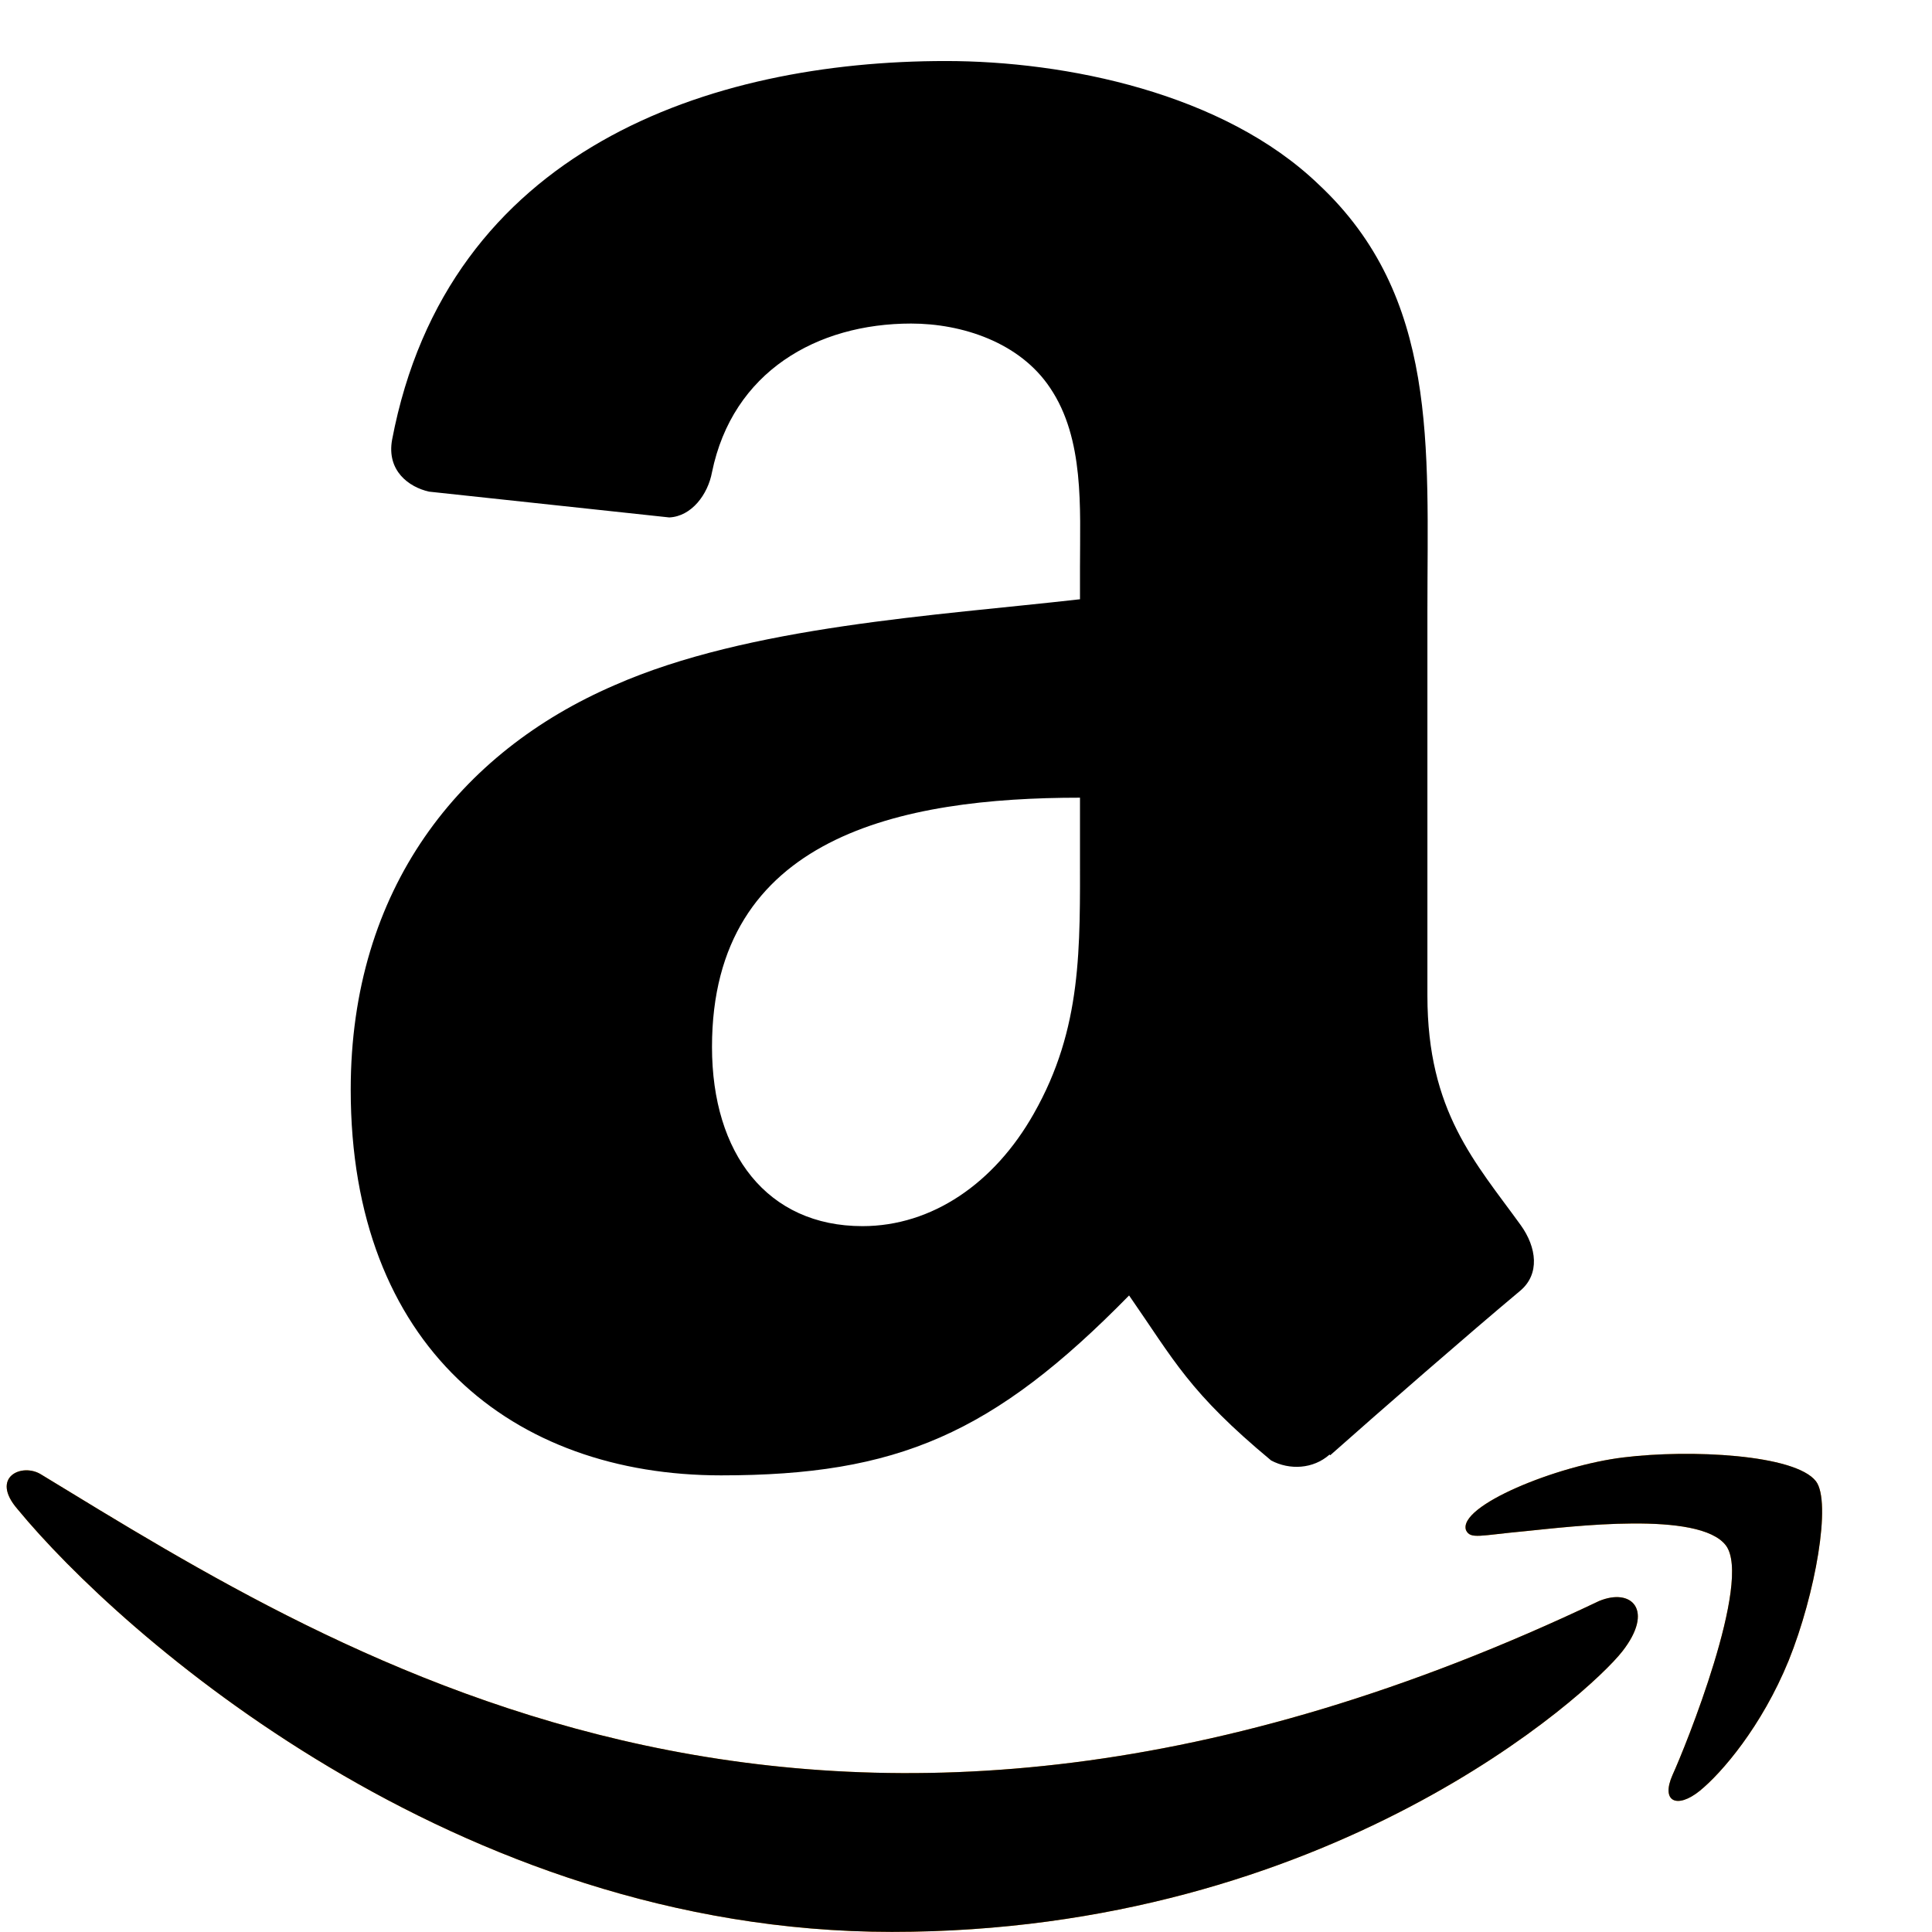
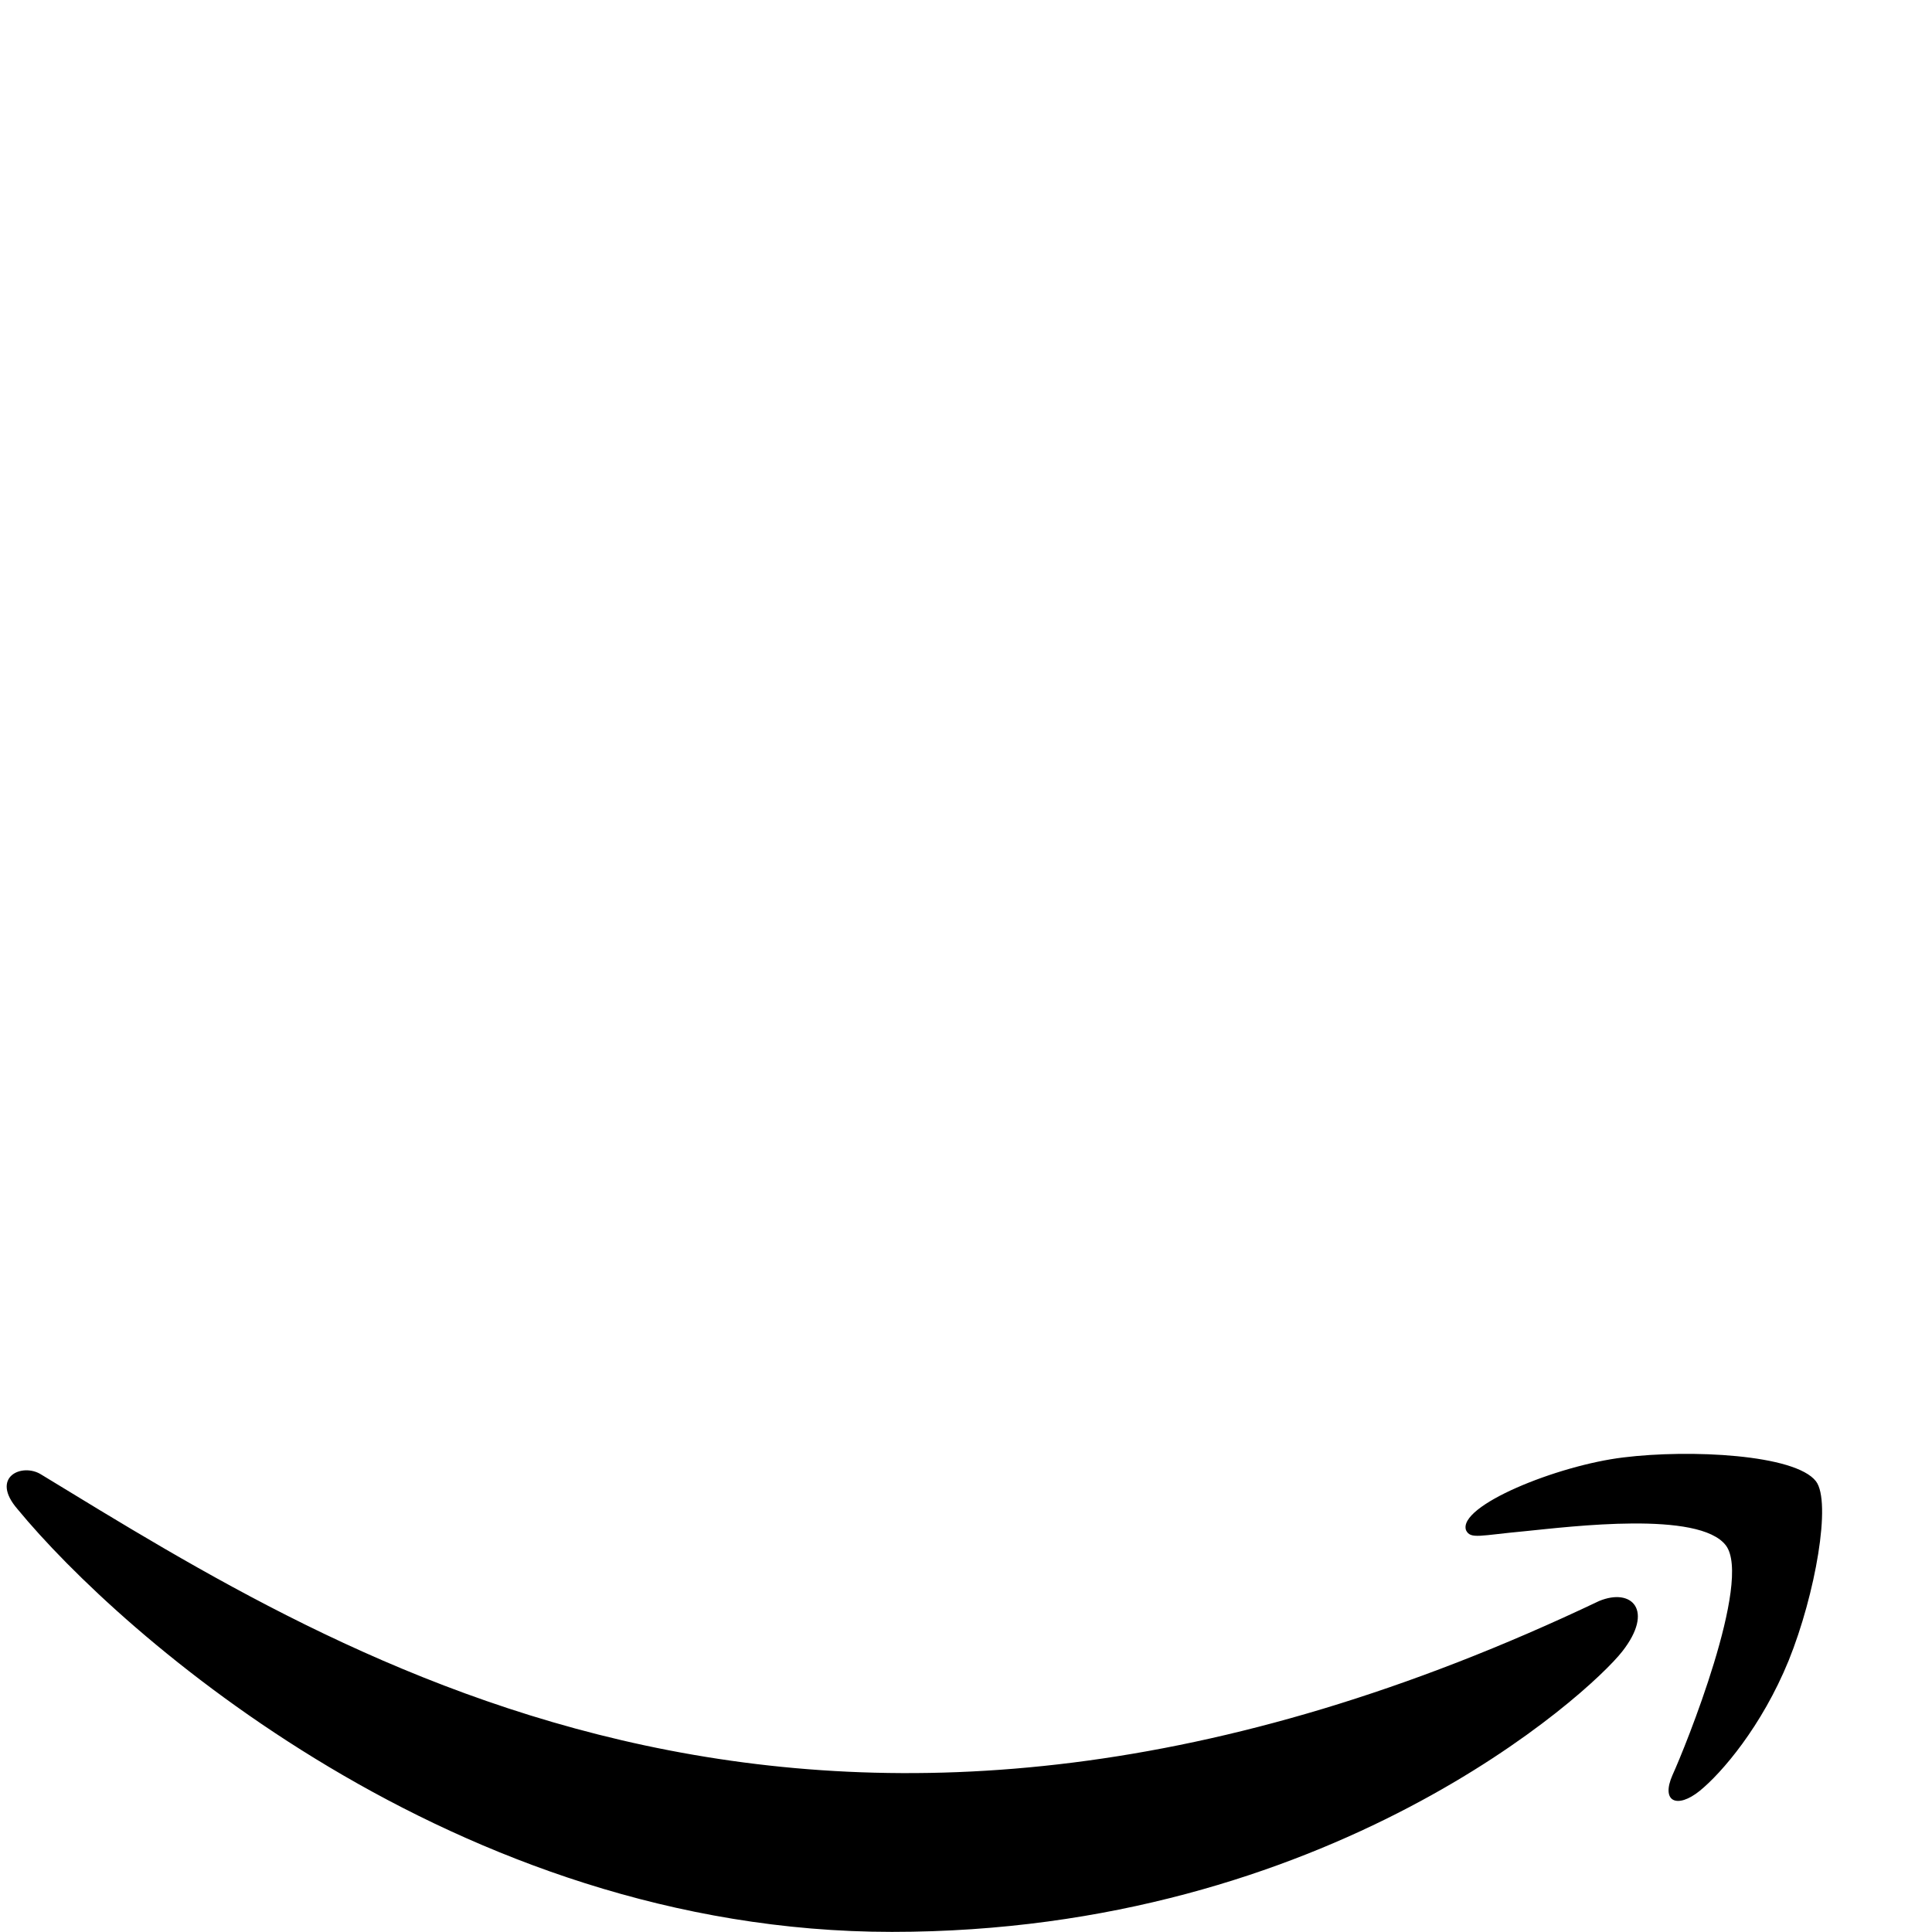
<svg xmlns="http://www.w3.org/2000/svg" width="17" height="17" viewBox="0 0 17 17" fill="none">
-   <path d="M14.07 14.088C7.276 17.322 3.059 14.616 0.36 12.973C0.193 12.87 -0.091 12.997 0.155 13.28C1.054 14.371 4.001 16.999 7.848 16.999C11.698 16.999 13.988 14.898 14.274 14.532C14.559 14.169 14.358 13.968 14.07 14.088H14.07ZM15.979 13.034C15.796 12.797 14.869 12.752 14.286 12.824C13.701 12.894 12.824 13.251 12.9 13.465C12.94 13.546 13.019 13.51 13.421 13.473C13.823 13.433 14.951 13.291 15.186 13.598C15.422 13.908 14.826 15.381 14.717 15.618C14.612 15.856 14.758 15.917 14.955 15.759C15.15 15.601 15.502 15.191 15.739 14.611C15.974 14.028 16.117 13.215 15.979 13.034Z" fill="#FF9900" />
-   <path fill-rule="evenodd" clip-rule="evenodd" d="M9.503 7.49C9.503 8.339 9.525 9.046 9.096 9.8C8.75 10.412 8.201 10.789 7.589 10.789C6.752 10.789 6.265 10.152 6.265 9.212C6.265 7.355 7.929 7.019 9.503 7.019V7.49ZM11.699 12.799C11.555 12.927 11.347 12.937 11.185 12.851C10.462 12.25 10.333 11.972 9.935 11.399C8.74 12.618 7.895 12.982 6.345 12.982C4.513 12.982 3.086 11.852 3.086 9.588C3.086 7.821 4.045 6.617 5.408 6.029C6.59 5.508 8.241 5.417 9.503 5.273V4.991C9.503 4.473 9.543 3.861 9.24 3.413C8.973 3.012 8.465 2.847 8.017 2.847C7.187 2.847 6.446 3.272 6.265 4.155C6.229 4.351 6.085 4.544 5.889 4.553L3.775 4.326C3.597 4.286 3.401 4.142 3.45 3.87C3.937 1.309 6.25 0.537 8.321 0.537C9.38 0.537 10.765 0.819 11.601 1.621C12.661 2.611 12.56 3.931 12.56 5.368V8.761C12.56 9.781 12.983 10.229 13.381 10.78C13.522 10.976 13.552 11.212 13.375 11.359C12.931 11.73 12.14 12.419 11.705 12.805L11.699 12.799" fill="black" />
  <path d="M14.07 14.088C7.276 17.322 3.059 14.616 0.36 12.973C0.193 12.87 -0.091 12.997 0.155 13.28C1.054 14.371 4.001 16.999 7.848 16.999C11.698 16.999 13.988 14.898 14.274 14.532C14.559 14.169 14.358 13.968 14.07 14.088H14.07ZM15.979 13.034C15.796 12.797 14.869 12.752 14.286 12.824C13.701 12.894 12.824 13.251 12.9 13.465C12.94 13.546 13.019 13.51 13.421 13.473C13.823 13.433 14.951 13.291 15.186 13.598C15.422 13.908 14.826 15.381 14.717 15.618C14.612 15.856 14.758 15.917 14.955 15.759C15.15 15.601 15.502 15.191 15.739 14.611C15.974 14.028 16.117 13.215 15.979 13.034Z" fill="black" />
</svg>